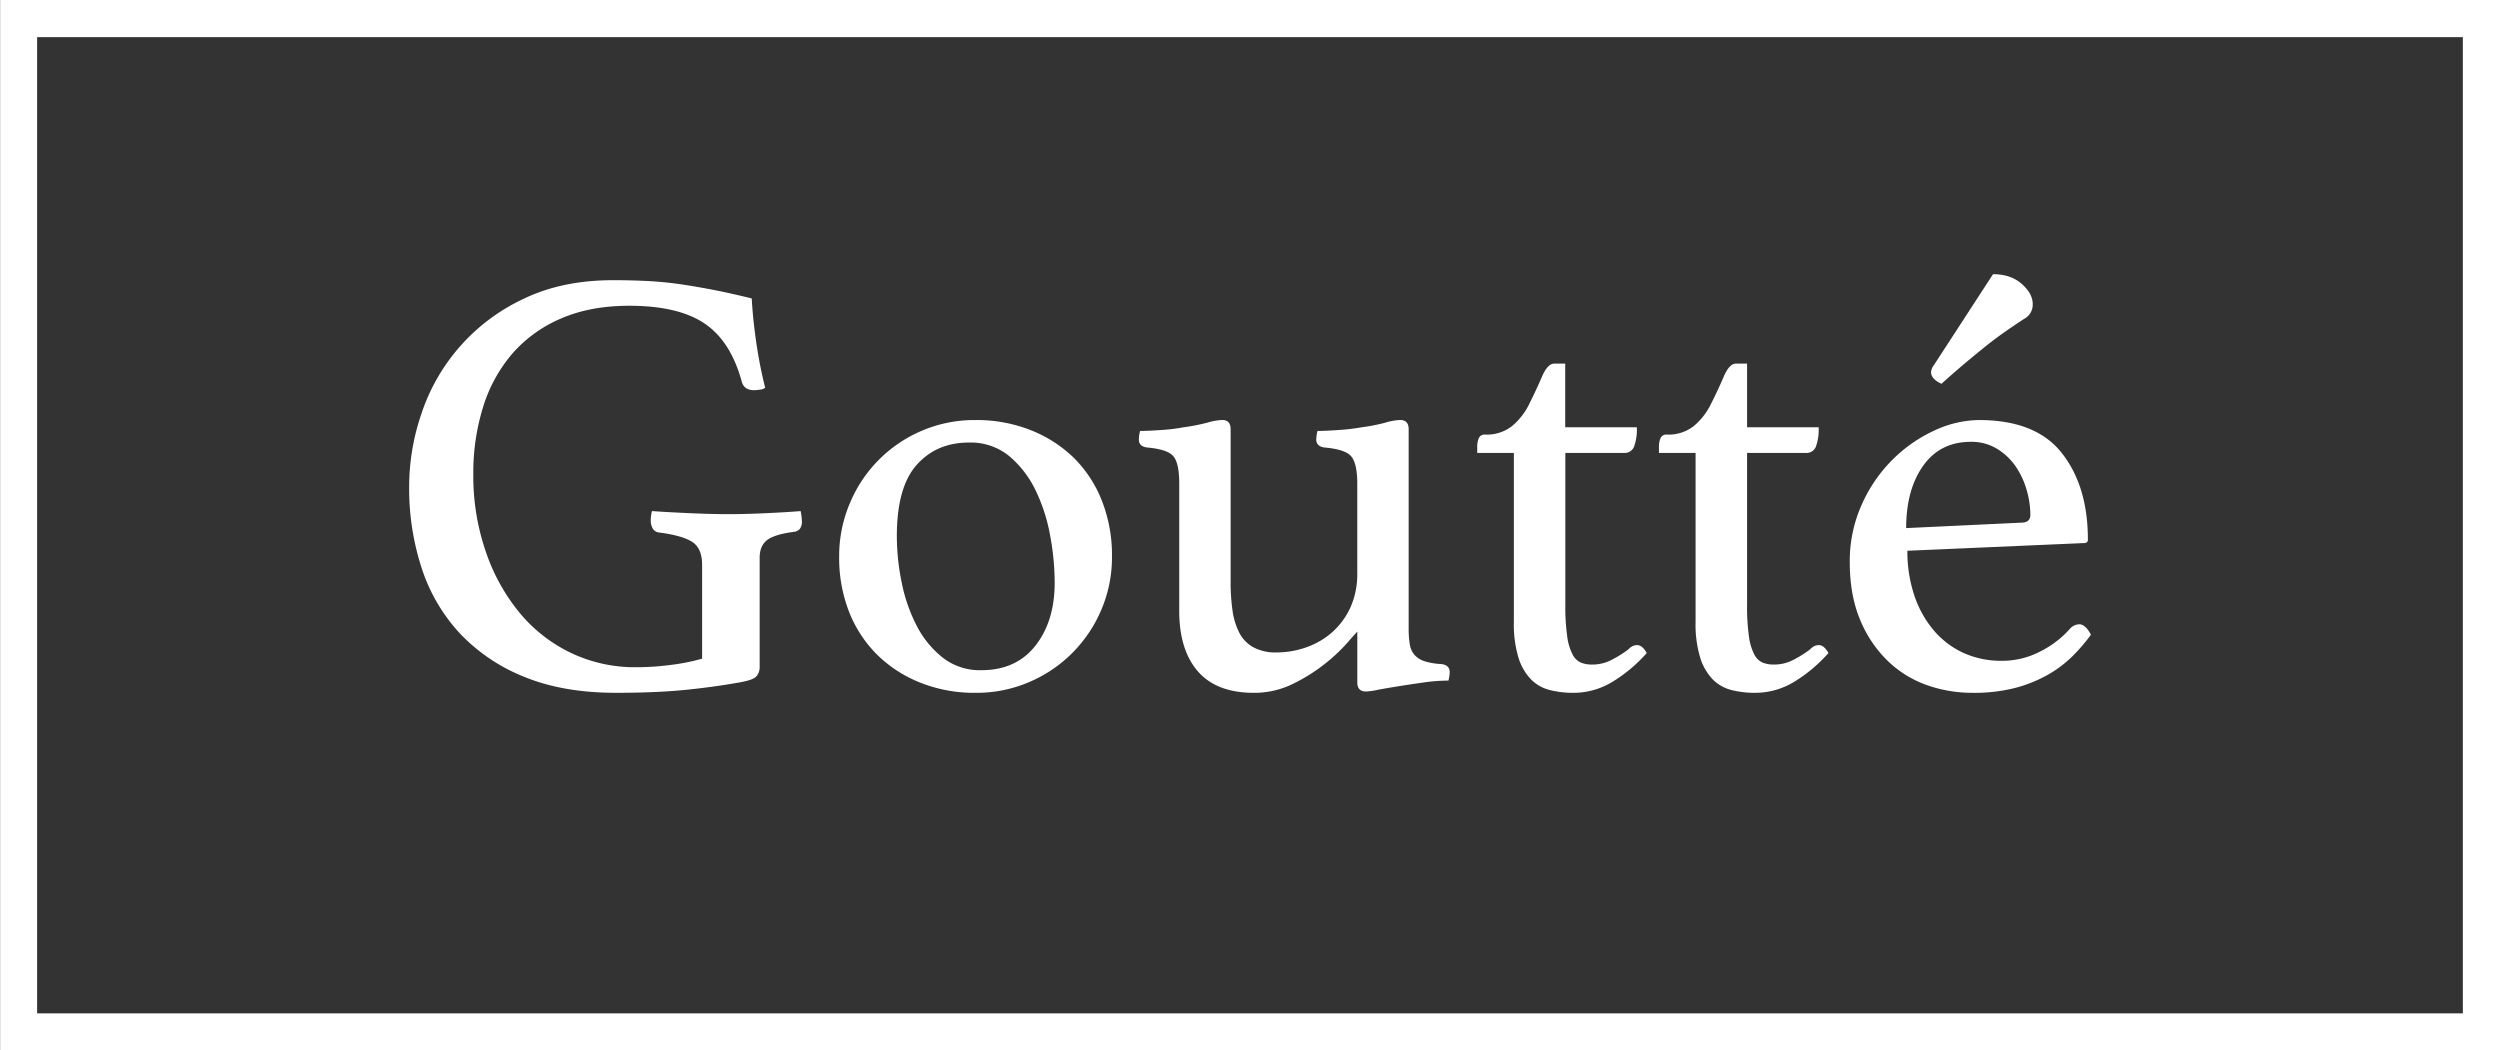
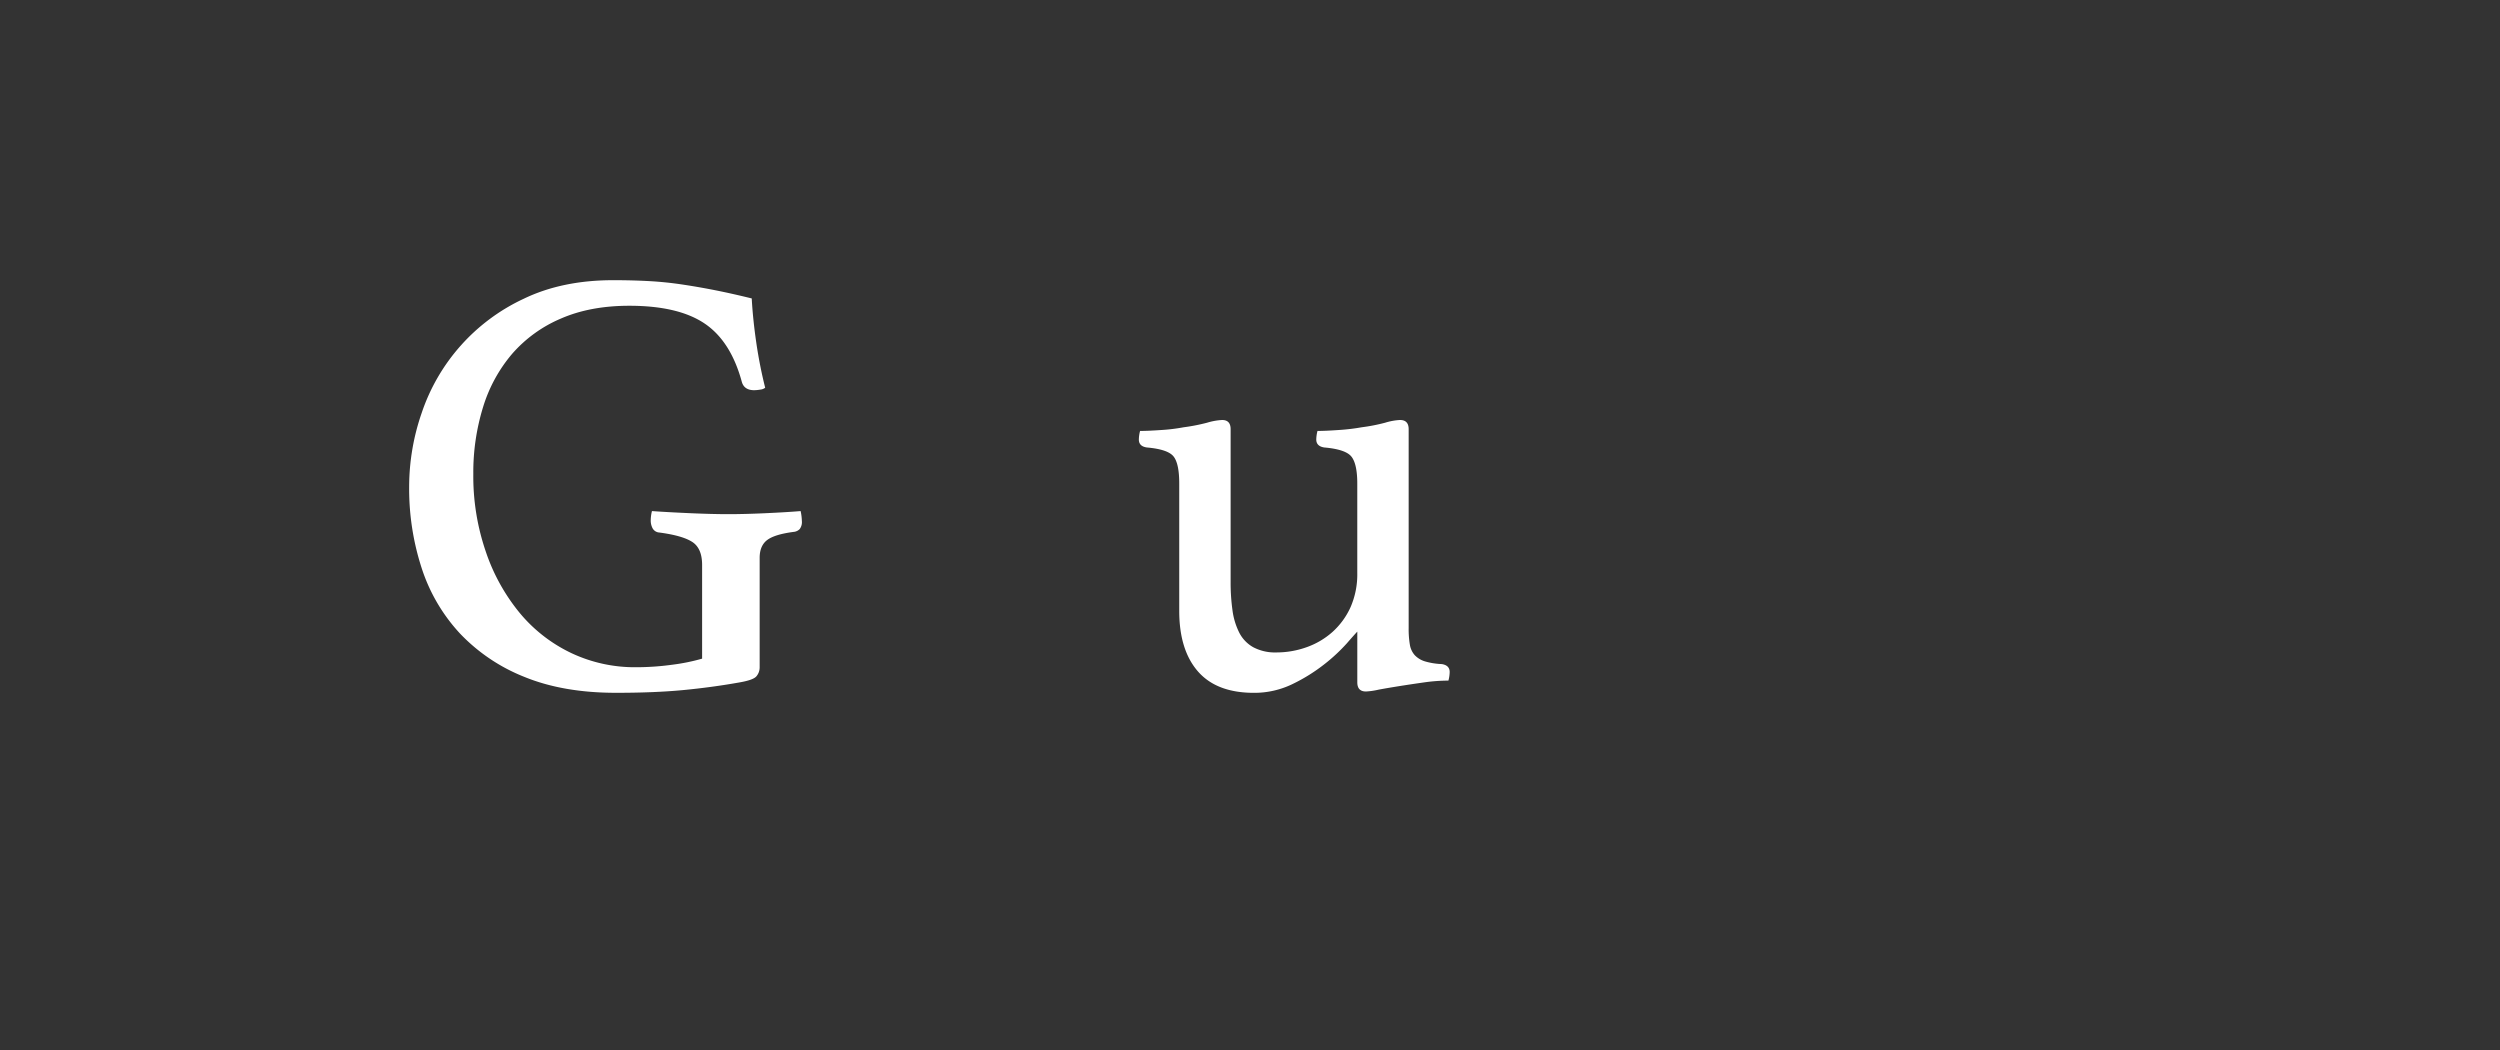
<svg xmlns="http://www.w3.org/2000/svg" viewBox="0 0 918.05 385.76" height="385.76" width="918.05" data-name="Layer 2" id="Layer_2">
  <rect x="0" y="0" width="918.05" height="385.76" fill="#333333" stroke="none" />
  <defs>
    <style>
      .cls-1 {
        fill: #fff;
      }
    </style>
  </defs>
-   <path transform="translate(-39.66 -30.75)" d="M957.71,416.52h-918V30.75H957.71ZM53.29,402.88H944.07V44.39H53.29Z" class="cls-1" />
  <g>
    <path transform="translate(-39.66 -30.75)" d="M311.2,281.35q-10.11,1.8-20.67,2.81t-24.72,1q-19.32,0-33.59-5.84a66.36,66.36,0,0,1-23.71-16,64.46,64.46,0,0,1-14-23.93,94.31,94.31,0,0,1-4.6-30,83,83,0,0,1,4.6-27,71.24,71.24,0,0,1,37.41-41.9q14.16-6.86,33-6.85,6.75,0,12.92.33t12.25,1.24q6.06.9,12.25,2.13t13.37,3c.29,5.24.86,10.67,1.68,16.29a167.9,167.9,0,0,0,3.26,16.51,3.44,3.44,0,0,1-1.8.68,14.06,14.06,0,0,1-2.25.22c-2.4,0-3.89-1-4.49-2.92q-4.05-15.06-13.71-21.57t-27.63-6.52q-14.38,0-25.17,4.72a49.19,49.19,0,0,0-17.86,12.92,54.9,54.9,0,0,0-10.68,19.55,81.26,81.26,0,0,0-3.59,24.6,85.13,85.13,0,0,0,4.6,28.54A71,71,0,0,0,230.65,256a55.59,55.59,0,0,0,18.87,14.6,54.58,54.58,0,0,0,23.71,5.17,97.59,97.59,0,0,0,13.14-.9,72.58,72.58,0,0,0,11.12-2.25V238.21q0-6.08-3.59-8.43t-12.13-3.48a3,3,0,0,1-2.48-1.58,6.08,6.08,0,0,1-.67-2.69,14.79,14.79,0,0,1,.45-3.6c4.34.31,9.13.56,14.38.79s9.81.34,13.71.34,8.35-.11,13.37-.34,9.4-.48,13.14-.79a19.36,19.36,0,0,1,.45,3.6,4.29,4.29,0,0,1-.79,3,3.53,3.53,0,0,1-1.91,1q-7.19.9-10,3t-2.8,6.63v40a5.08,5.08,0,0,1-1.13,3.37C316.74,280,314.65,280.75,311.2,281.35Z" class="cls-1" />
-     <path transform="translate(-39.66 -30.75)" d="M347.82,235.06a49.34,49.34,0,0,1,3.94-19.55,49.6,49.6,0,0,1,26.51-26.62A49.07,49.07,0,0,1,397.93,185a53.79,53.79,0,0,1,20.23,3.71A47.63,47.63,0,0,1,434,198.89a45.43,45.43,0,0,1,10.33,15.84A54.57,54.57,0,0,1,448,235.06a49,49,0,0,1-3.93,19.66,49.92,49.92,0,0,1-26.52,26.52,49,49,0,0,1-19.66,3.93,53.7,53.7,0,0,1-20.22-3.71,47.76,47.76,0,0,1-15.84-10.22,45.83,45.83,0,0,1-10.34-15.73A54.35,54.35,0,0,1,347.82,235.06ZM369,227.64a84.7,84.7,0,0,0,1.79,17.08,59.93,59.93,0,0,0,5.51,15.84,35.7,35.7,0,0,0,9.55,11.69A22.15,22.15,0,0,0,400,276.86q12.8,0,19.88-9t7.08-23.15a95.05,95.05,0,0,0-1.69-17.41,63.62,63.62,0,0,0-5.39-16.63,37.68,37.68,0,0,0-9.66-12.47,22.31,22.31,0,0,0-14.72-4.94q-11.91,0-19.21,8.2T369,227.64Z" class="cls-1" />
    <path transform="translate(-39.66 -30.75)" d="M472.7,208.32q0-7.41-2.13-10t-9.78-3.25c-2-.3-2.92-1.28-2.92-2.93a13.22,13.22,0,0,1,.45-3.14q2.93,0,7.75-.34a65,65,0,0,0,8.2-1,68.93,68.93,0,0,0,8.65-1.68,23.29,23.29,0,0,1,5.51-1c2.1,0,3.14,1.13,3.14,3.38V244.5a73.36,73.36,0,0,0,.68,10.34,25.58,25.58,0,0,0,2.47,8.19,12.77,12.77,0,0,0,5.17,5.4,17.19,17.19,0,0,0,8.54,1.91,32.88,32.88,0,0,0,11-1.91,28.59,28.59,0,0,0,9.55-5.62,27.43,27.43,0,0,0,6.63-9.1,30,30,0,0,0,2.47-12.58V208.32c0-4.79-.72-8.09-2.14-9.88s-4.76-2.92-10-3.37c-1.94-.3-2.92-1.28-2.92-2.93a13.22,13.22,0,0,1,.45-3.14q2.92,0,7.75-.34a73.43,73.43,0,0,0,8.43-1,66.18,66.18,0,0,0,8.65-1.68,22.49,22.49,0,0,1,5.46-1q3.19,0,3.19,3.38v73a34.16,34.16,0,0,0,.45,6.18,7.58,7.58,0,0,0,1.8,3.82,8.64,8.64,0,0,0,3.7,2.25,25,25,0,0,0,6.19,1c1.94.3,2.92,1.27,2.92,2.92a12.79,12.79,0,0,1-.46,3.15,63.42,63.42,0,0,0-9,.67q-4.73.67-9,1.35T545.93,284a26.29,26.29,0,0,1-4.66.68q-3.18,0-3.18-3.37V262.7c-.45.45-1.73,1.87-3.82,4.27a64.54,64.54,0,0,1-8.2,7.64,63.61,63.61,0,0,1-11.69,7.3,32,32,0,0,1-14.27,3.26q-13.69,0-20.55-7.87t-6.86-22.24Z" class="cls-1" />
-     <path transform="translate(-39.66 -30.75)" d="M637.63,269.22a5,5,0,0,1,1.91-1.35,4.78,4.78,0,0,1,1.24-.23c1.34,0,2.54,1,3.59,2.92a54.74,54.74,0,0,1-12.58,10.56,27.49,27.49,0,0,1-14.39,4.05,35.22,35.22,0,0,1-8.53-1,14.77,14.77,0,0,1-7-3.94,20,20,0,0,1-4.61-8,42.6,42.6,0,0,1-1.68-13.15v-62H582.13v-2.47a7.56,7.56,0,0,1,.56-2.92,2.28,2.28,0,0,1,2.36-1.35,15.06,15.06,0,0,0,9.89-3.15,24.57,24.57,0,0,0,6.29-8.09c1.79-3.59,3.37-7,4.71-10.11s2.85-4.72,4.5-4.72h4v23.37h26.3a18.71,18.71,0,0,1-1,7.08,3.69,3.69,0,0,1-3.7,2.36H614.48v55.72a79,79,0,0,0,.68,11.57,20.07,20.07,0,0,0,2,6.75,6.41,6.41,0,0,0,3.15,3,11.37,11.37,0,0,0,4,.67,15.21,15.21,0,0,0,7.08-1.68A42.46,42.46,0,0,0,637.63,269.22Z" class="cls-1" />
-     <path transform="translate(-39.66 -30.75)" d="M704.36,269.22a5,5,0,0,1,1.91-1.35,4.78,4.78,0,0,1,1.24-.23c1.34,0,2.54,1,3.59,2.92a54.74,54.74,0,0,1-12.58,10.56,27.48,27.48,0,0,1-14.38,4.05,35.3,35.3,0,0,1-8.54-1,14.77,14.77,0,0,1-7-3.94,20,20,0,0,1-4.6-8,42.26,42.26,0,0,1-1.69-13.15v-62H648.86v-2.47a7.56,7.56,0,0,1,.56-2.92,2.28,2.28,0,0,1,2.36-1.35,15.06,15.06,0,0,0,9.89-3.15,24.57,24.57,0,0,0,6.29-8.09q2.7-5.38,4.72-10.11c1.35-3.15,2.84-4.72,4.49-4.72h4.05v23.37h26.29a18.71,18.71,0,0,1-1,7.08,3.69,3.69,0,0,1-3.7,2.36H681.22v55.72a79.2,79.2,0,0,0,.67,11.57,20.31,20.31,0,0,0,2,6.75,6.41,6.41,0,0,0,3.15,3,11.41,11.41,0,0,0,4,.67,15.21,15.21,0,0,0,7.08-1.68A42.46,42.46,0,0,0,704.36,269.22Z" class="cls-1" />
-     <path transform="translate(-39.66 -30.75)" d="M799.85,261.58a4.75,4.75,0,0,1,3.38-1.58c1.49,0,2.92,1.28,4.26,3.82a63.89,63.89,0,0,1-6.74,7.87,43,43,0,0,1-9.09,6.85,50.06,50.06,0,0,1-12,4.83,60.28,60.28,0,0,1-15.5,1.8A50.18,50.18,0,0,1,747,282.25a39.8,39.8,0,0,1-14.33-9,44.43,44.43,0,0,1-10-15.06q-3.75-9-3.74-21.12A50.54,50.54,0,0,1,723.35,216a54.44,54.44,0,0,1,11.34-16.51,53.27,53.27,0,0,1,15.39-10.68A39.49,39.49,0,0,1,766.37,185q20.91,0,30.45,12.14t9.55,31.68a1.19,1.19,0,0,1-1.34,1.35L740.09,233a50.87,50.87,0,0,0,2.47,16.18,39,39,0,0,0,7,12.8,31.61,31.61,0,0,0,10.9,8.43,33.48,33.48,0,0,0,14.49,3,30.06,30.06,0,0,0,13.82-3.37A36.25,36.25,0,0,0,799.85,261.58ZM763.34,193q-11.19,0-17.44,8.77t-6.26,22.91l42.26-2q3.35,0,3.35-2.92a33.11,33.11,0,0,0-1.34-9,29.89,29.89,0,0,0-4-8.65,22.68,22.68,0,0,0-6.82-6.51A18,18,0,0,0,763.34,193Zm8.2-61.56q6.53,0,10.57,3.59t4,7.42a5.84,5.84,0,0,1-3.15,5.39q-4.49,2.93-8.09,5.5t-7.07,5.4c-2.33,1.87-4.72,3.86-7.2,5.95s-5.13,4.42-8,7q-3.82-1.8-3.82-4.27a4.94,4.94,0,0,1,1.12-2.7Z" class="cls-1" />
  </g>
</svg>